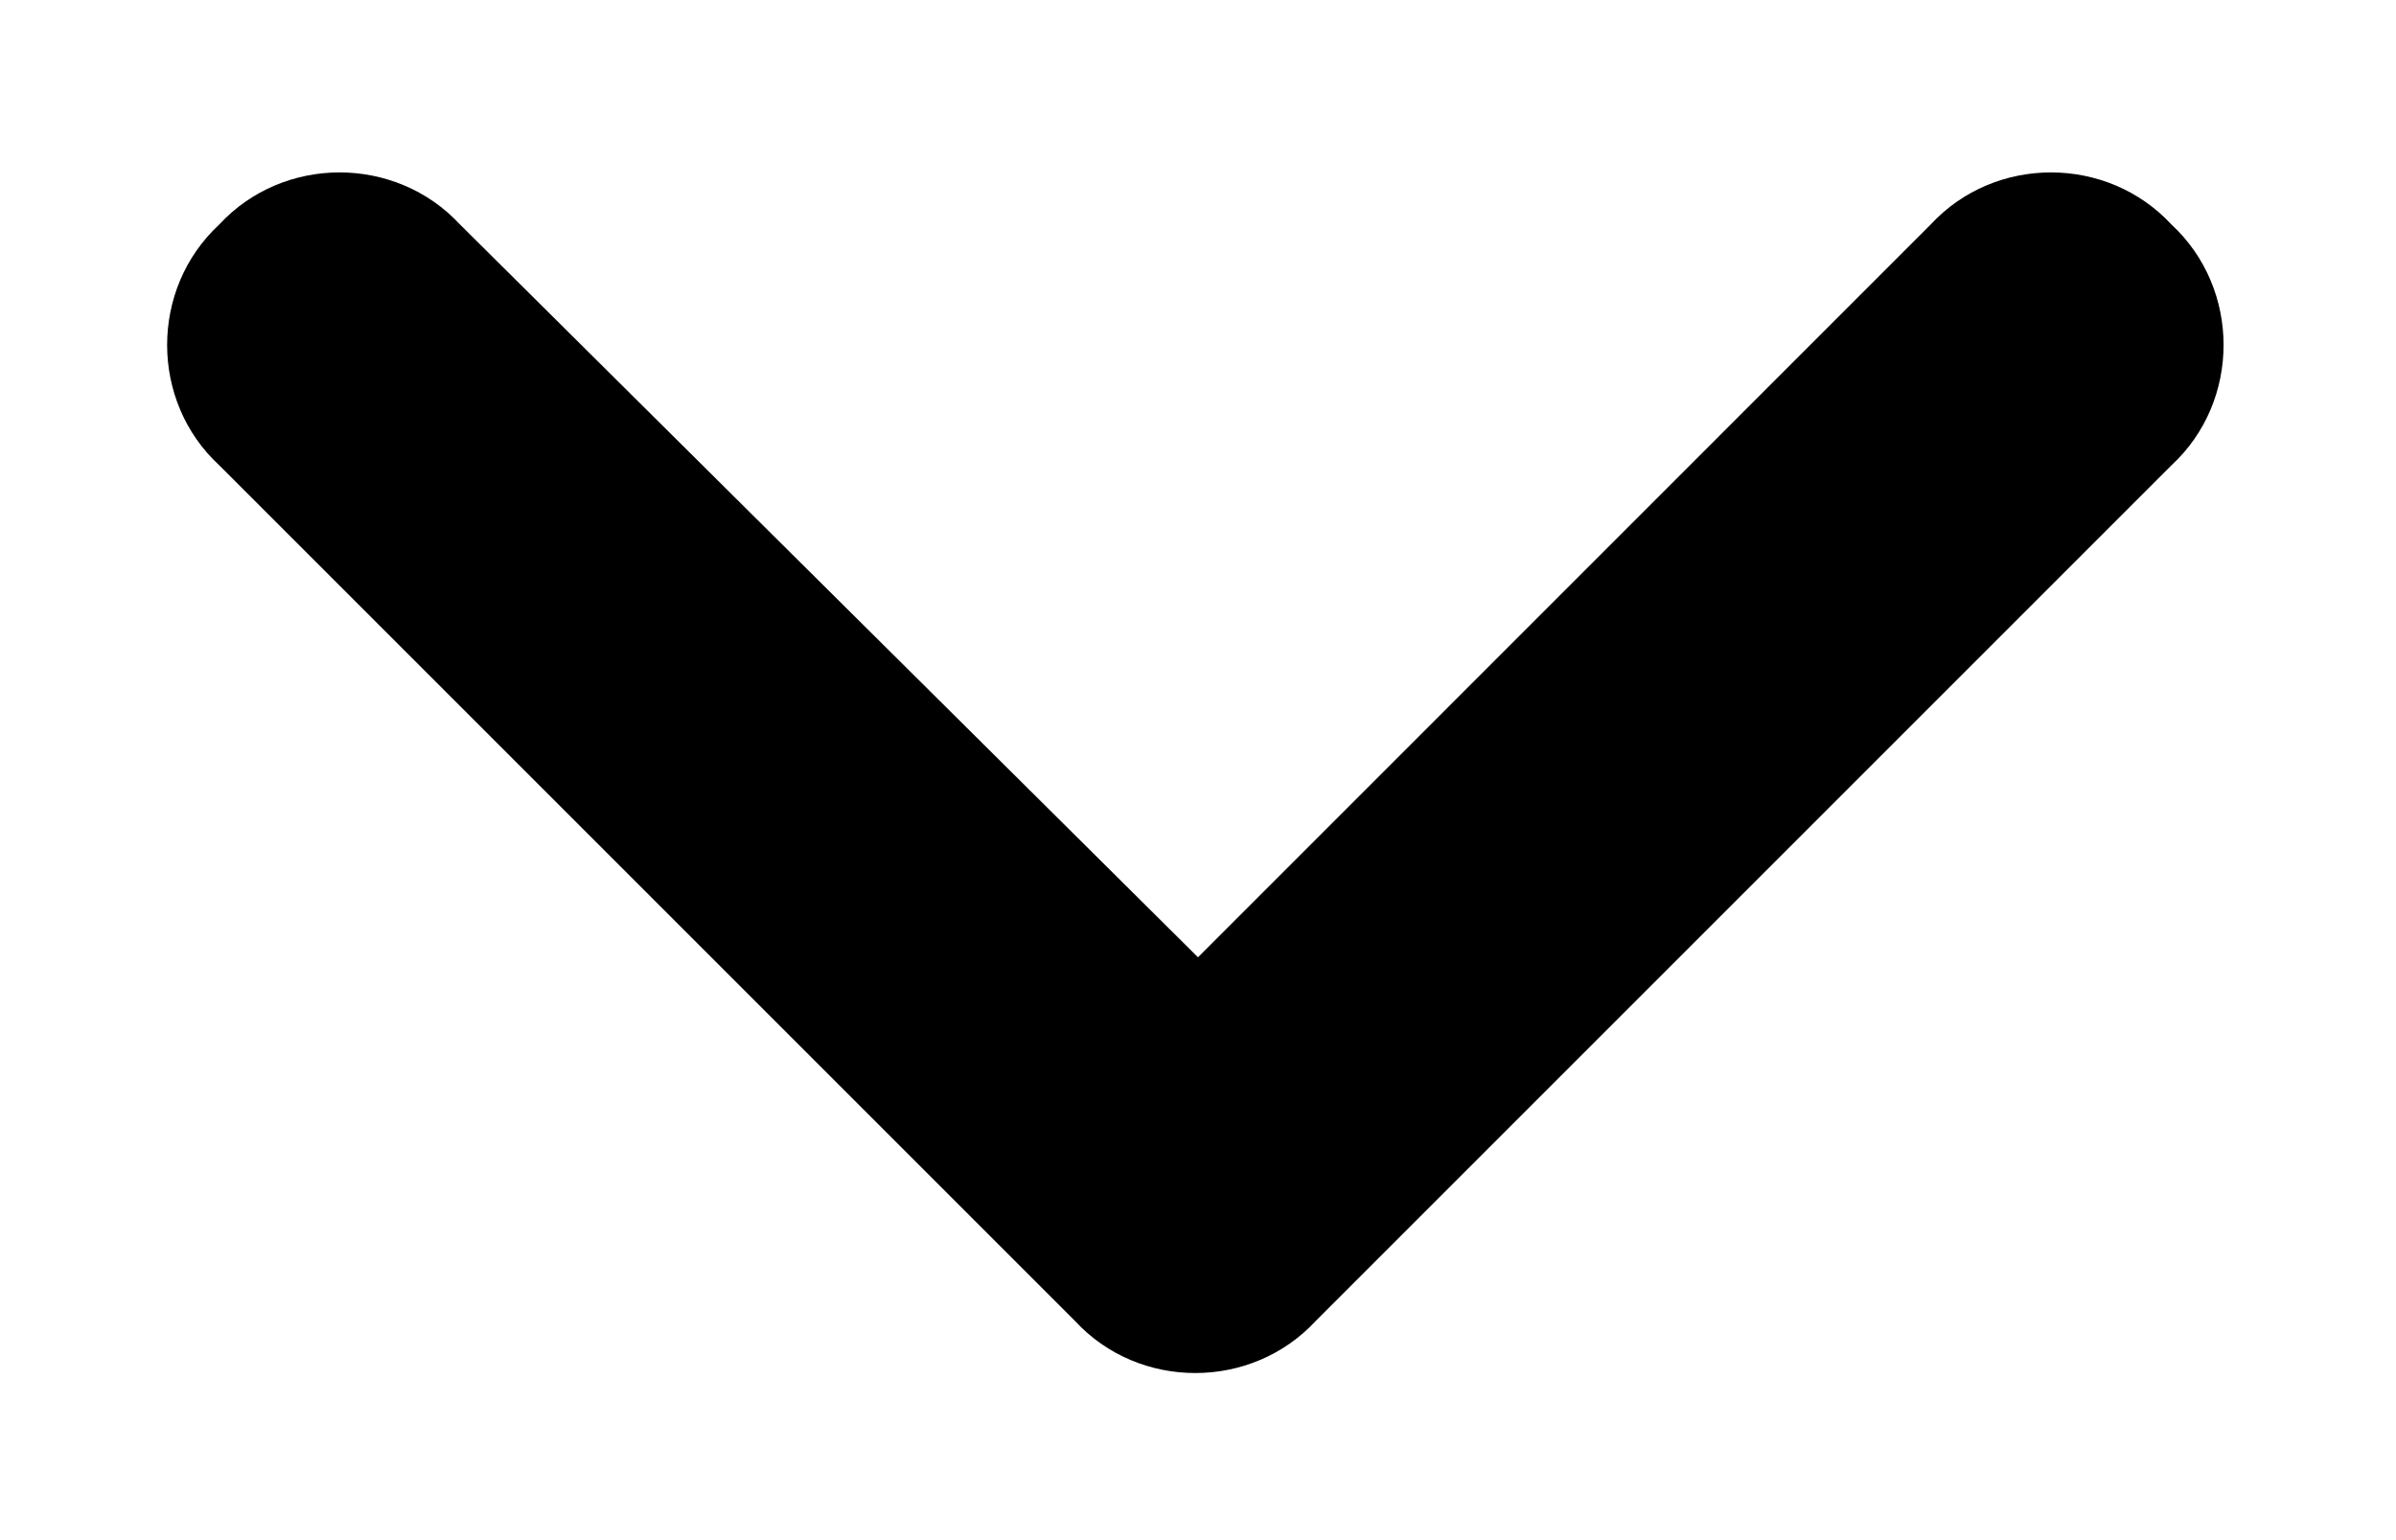
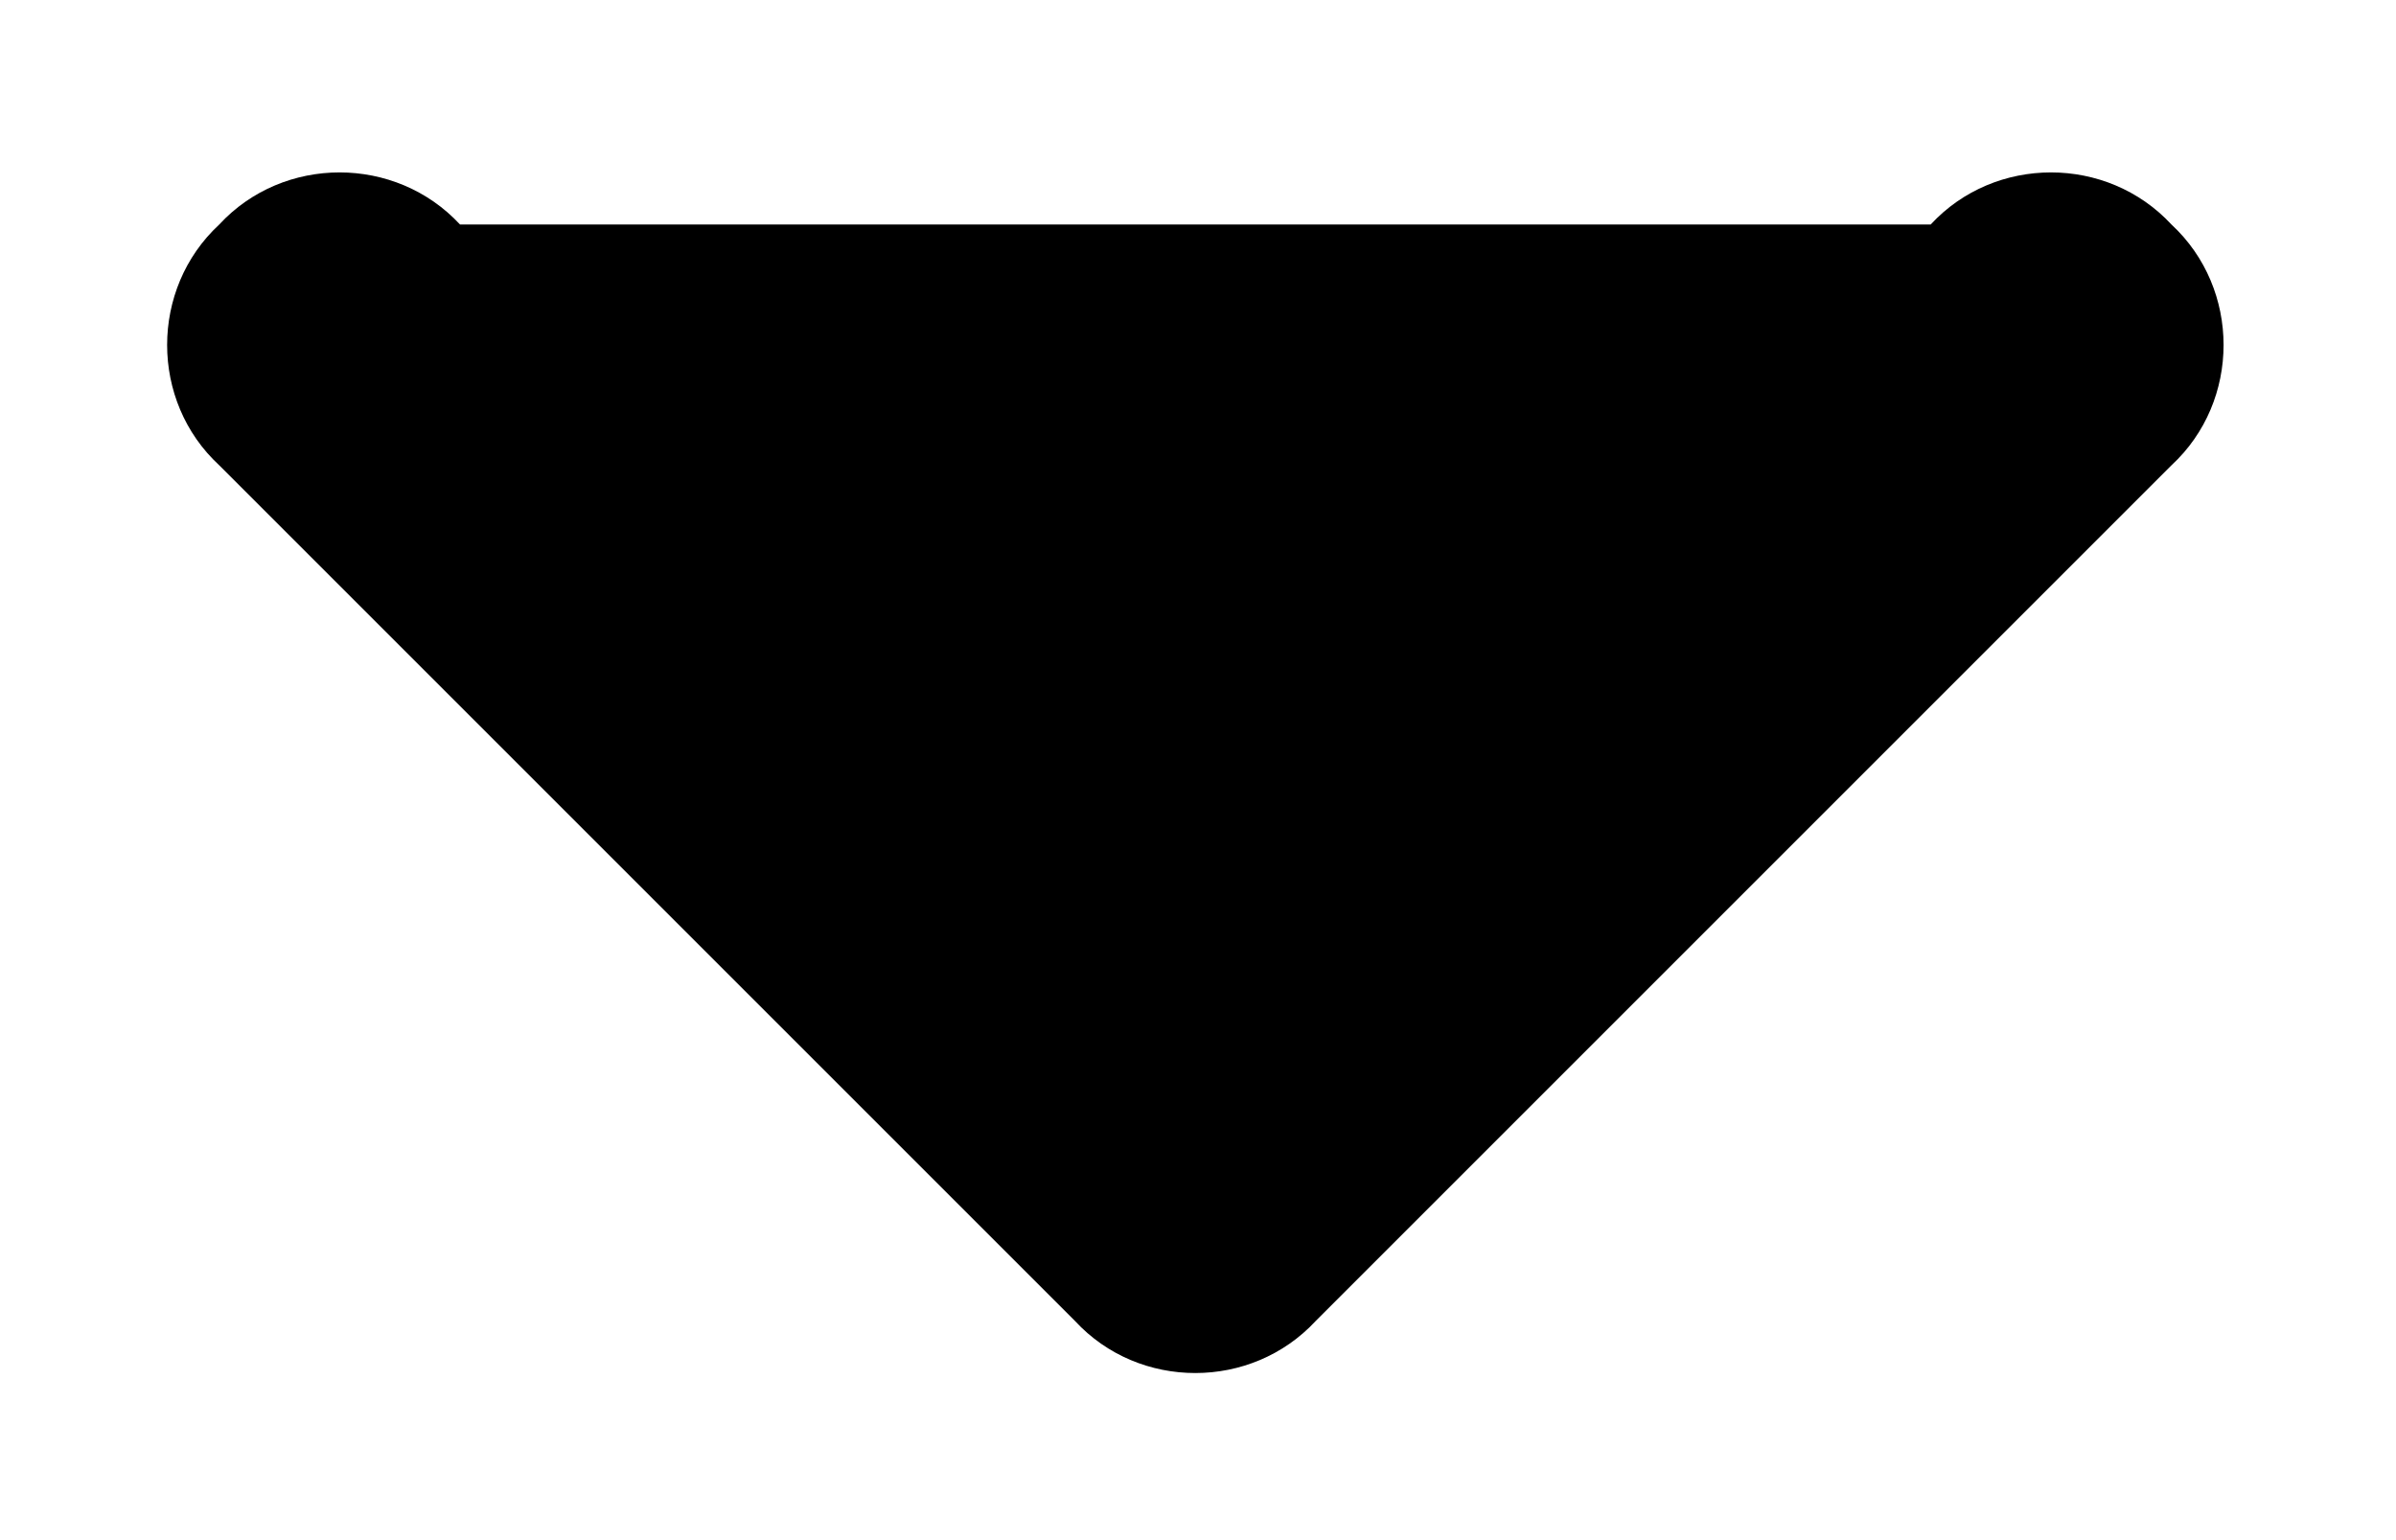
<svg xmlns="http://www.w3.org/2000/svg" width="14" height="9" viewBox="0 0 14 9" fill="none">
-   <path d="M6.281 7.719C6.656 8.125 7.312 8.125 7.688 7.719L12.688 2.719C13.094 2.344 13.094 1.688 12.688 1.312C12.312 0.906 11.656 0.906 11.281 1.312L7 5.594L2.688 1.312C2.312 0.906 1.656 0.906 1.281 1.312C0.875 1.688 0.875 2.344 1.281 2.719L6.281 7.719Z" fill="black" />
+   <path d="M6.281 7.719C6.656 8.125 7.312 8.125 7.688 7.719L12.688 2.719C13.094 2.344 13.094 1.688 12.688 1.312C12.312 0.906 11.656 0.906 11.281 1.312L2.688 1.312C2.312 0.906 1.656 0.906 1.281 1.312C0.875 1.688 0.875 2.344 1.281 2.719L6.281 7.719Z" fill="black" />
</svg>